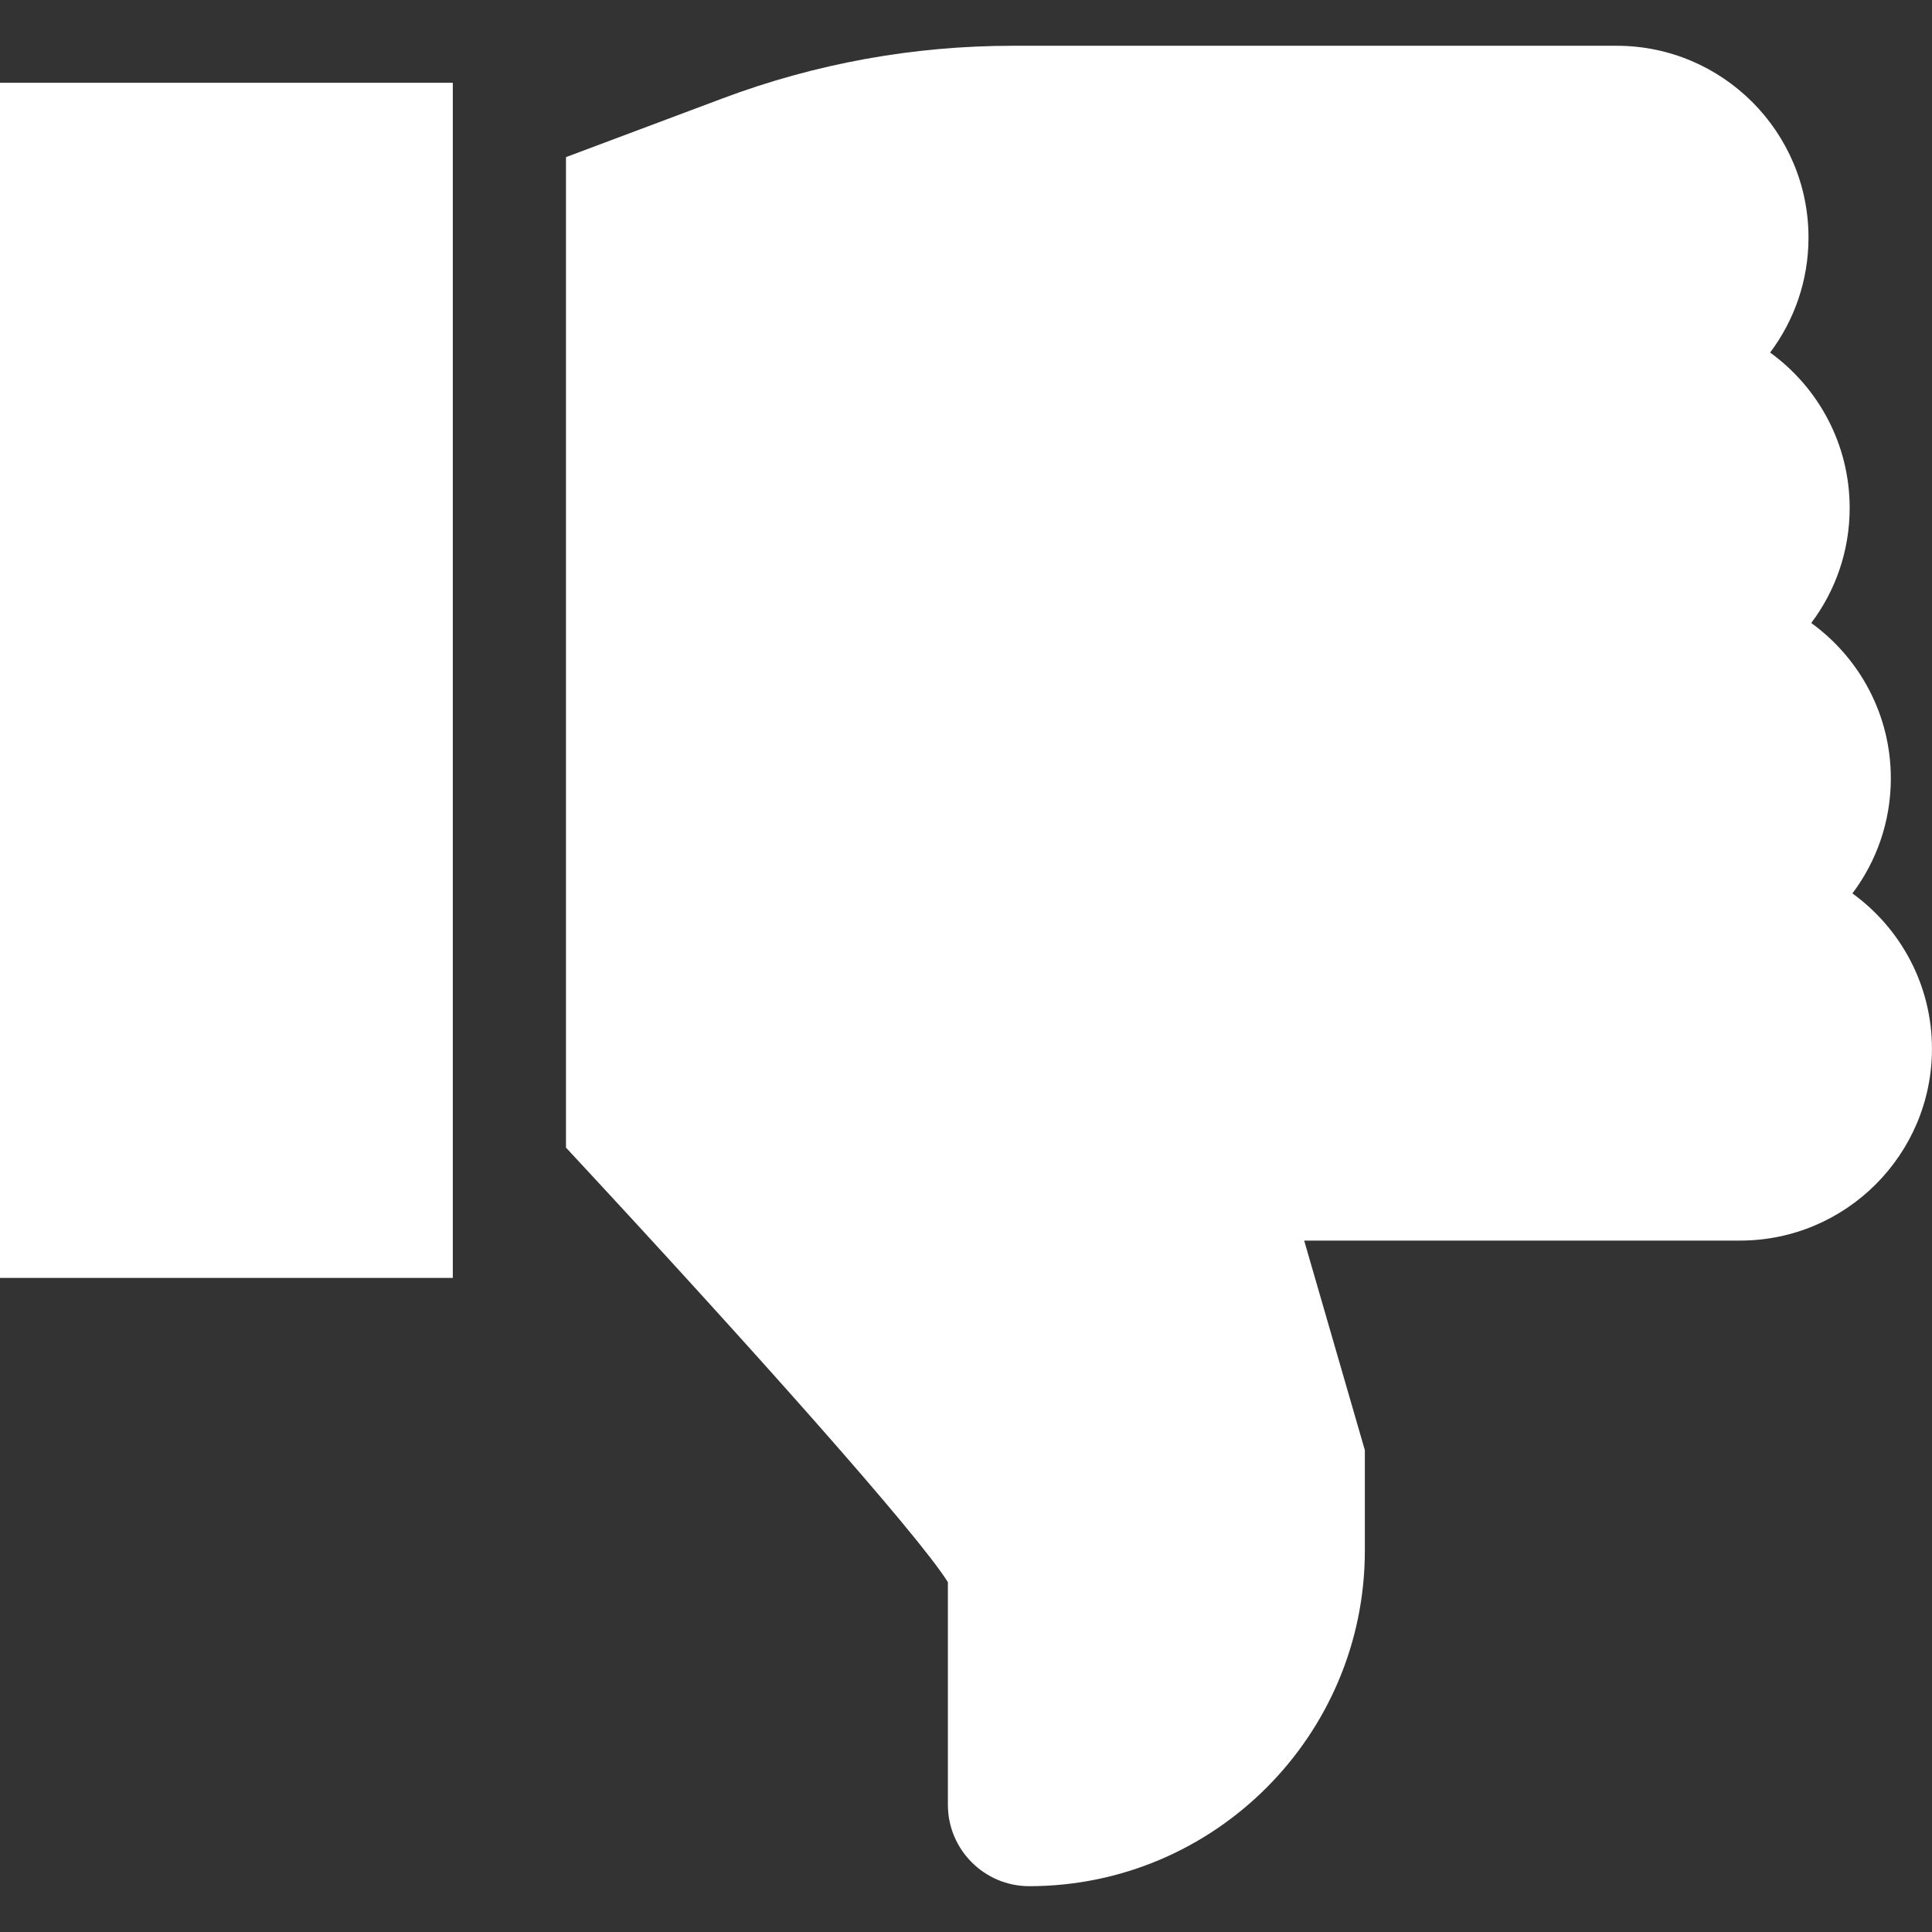
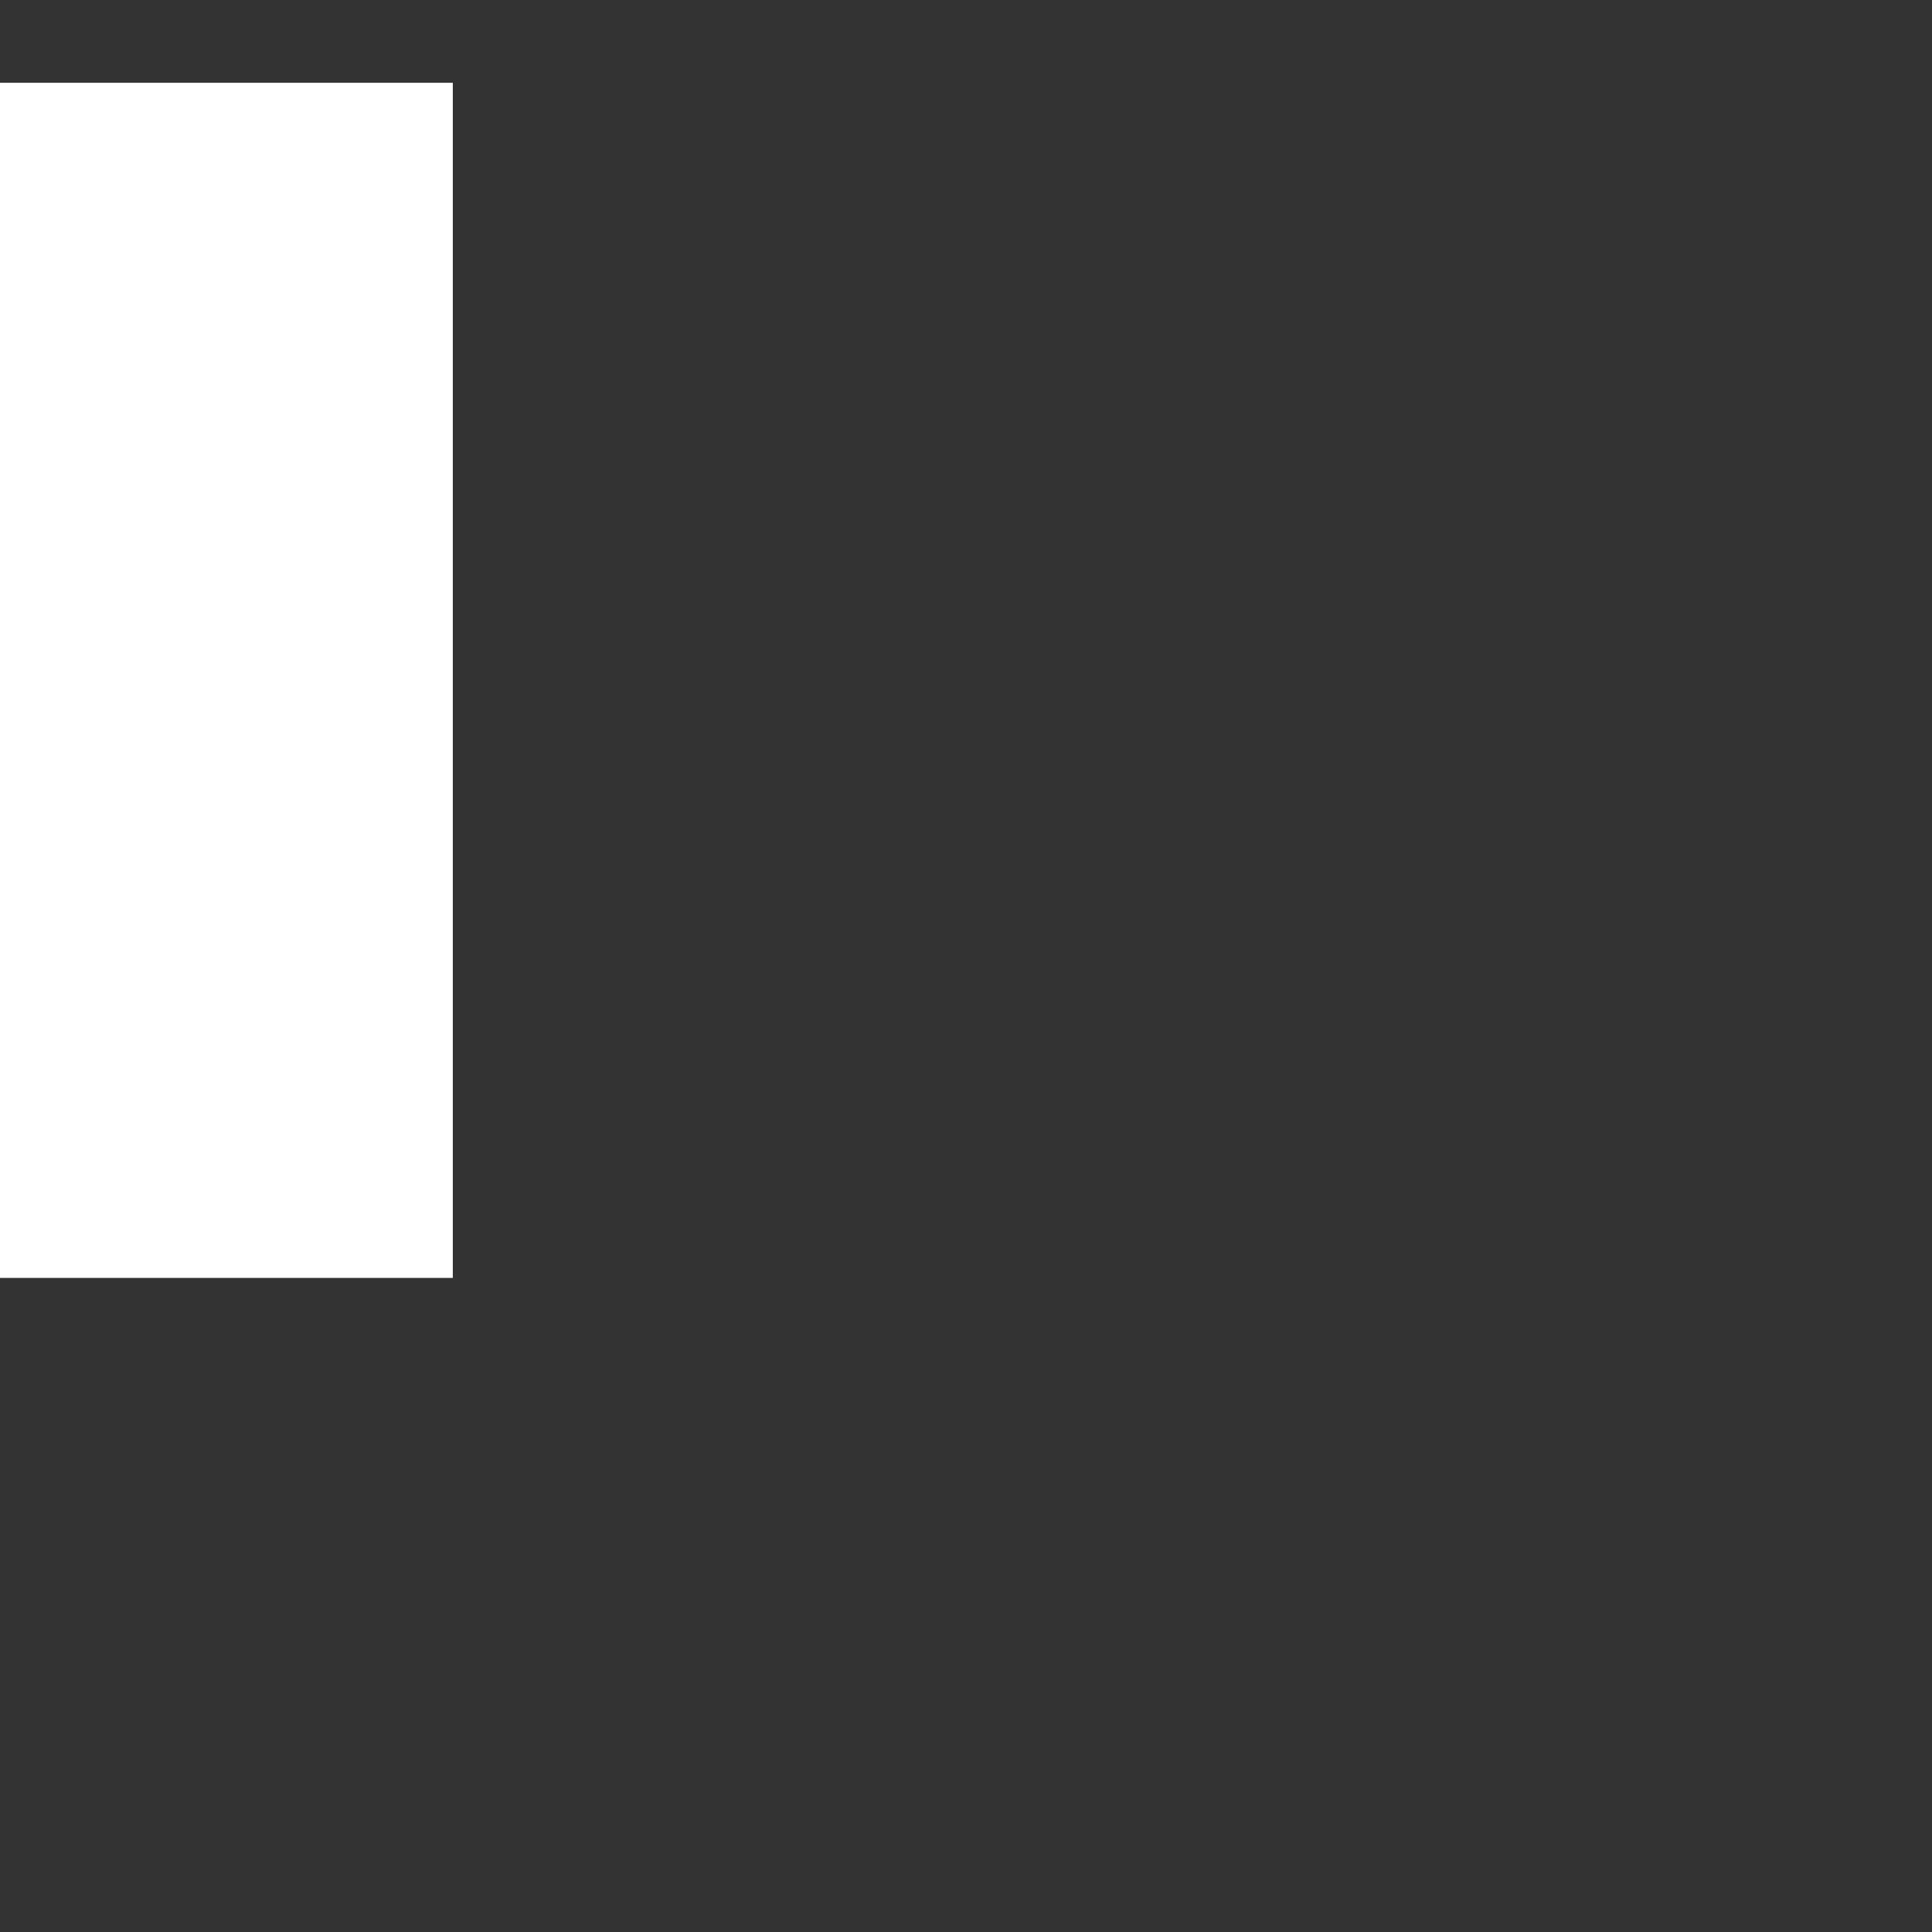
<svg xmlns="http://www.w3.org/2000/svg" id="Layer_1" data-name="Layer 1" width="512" height="512" viewBox="0 0 512 512">
  <rect x="0" y="0" width="512" height="512" fill="#333333" stroke="none" />
  <defs>
    <style>      .cls-1 {        fill: #fff;      }    </style>
  </defs>
  <rect class="cls-1" y="21.94" width="120" height="316.72" />
-   <path class="cls-1" d="M490.91,236.76c6.39-8.5,10.18-19.05,10.18-30.48,0-16.93-8.33-31.94-21.09-41.18,6.39-8.5,10.18-19.05,10.18-30.48,0-16.93-8.32-31.95-21.08-41.19,6.38-8.5,10.17-19.05,10.17-30.47,0-28.03-22.8-50.83-50.83-50.83h-160.02c-26.36,0-52.23,4.69-76.91,13.94l-41.52,15.57v262.49c48.65,52.35,93.19,102.32,101.21,115.16v59c0,11.89,9.67,21.57,21.56,21.57,49.04,0,88.94-39.9,88.94-88.94v-26.61l-16.08-55.54h115.54c28.03,0,50.83-22.8,50.83-50.83,0-16.93-8.33-31.94-21.09-41.18Z" />
</svg>